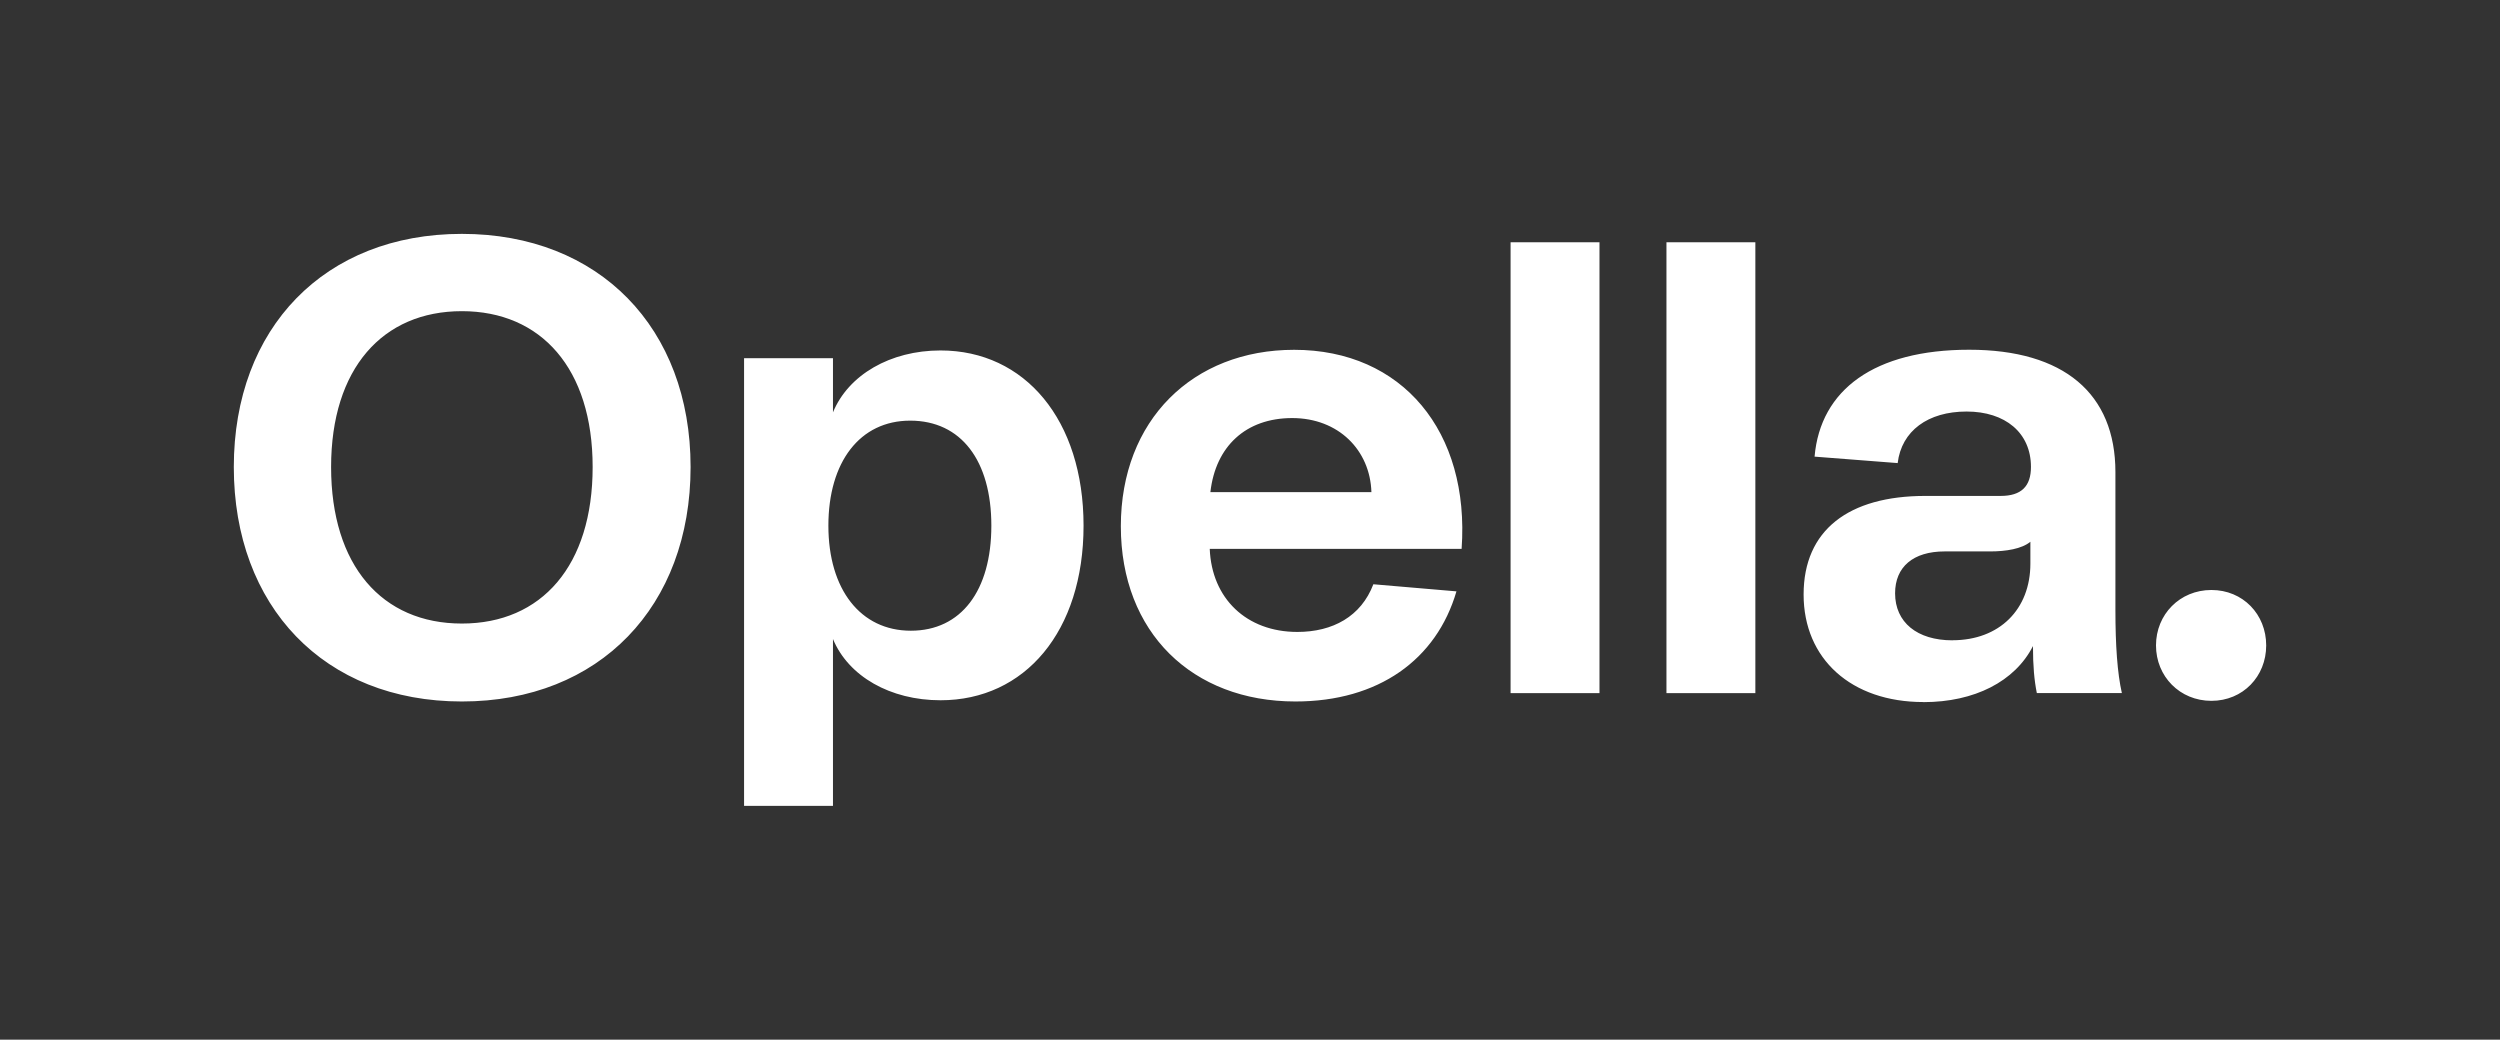
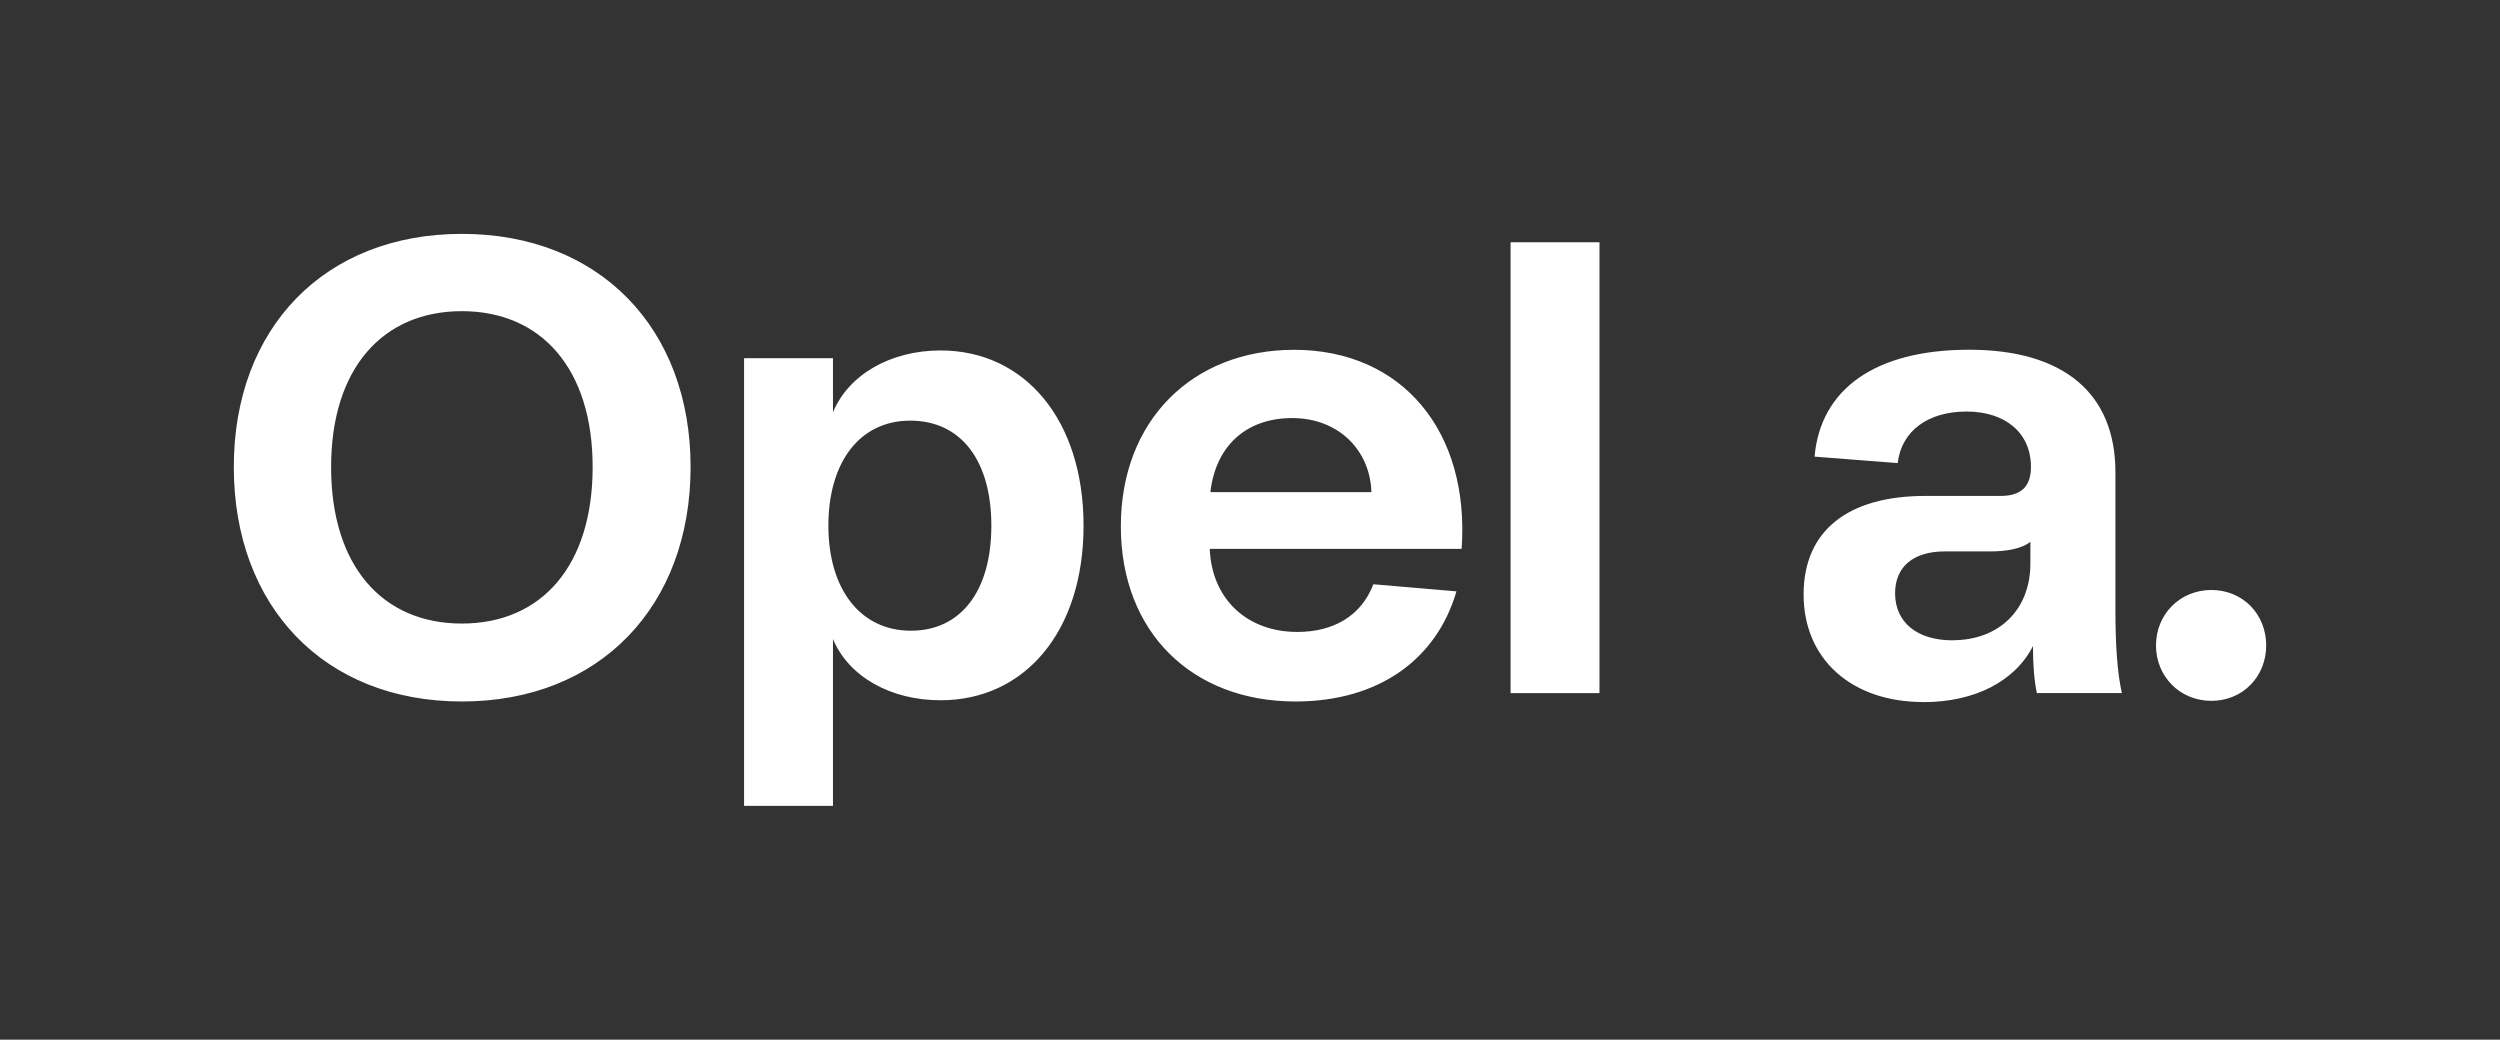
<svg xmlns="http://www.w3.org/2000/svg" id="Logo" version="1.1" viewBox="0 0 348.69 145.01">
  <rect x="0" y="0" width="348.69" height="145.01" fill="#333333" stroke="none" />
  <defs>
    <style>
      .st0 {
        fill: #fff;
      }
    </style>
  </defs>
-   <path class="st0" d="M308.44,97.75c4.4,0,7.64-3.41,7.64-7.73s-3.23-7.73-7.64-7.73-7.73,3.41-7.73,7.73,3.32,7.73,7.73,7.73M272.32,89.31c-4.94,0-8-2.52-8-6.56,0-3.68,2.52-5.84,6.92-5.84h6.38c2.16,0,4.4-.36,5.57-1.35v3.05c0,6.38-4.31,10.69-10.87,10.69M268.28,97.93c7.1,0,12.76-2.88,15.27-7.82,0,2.79.18,4.76.54,6.56h11.86c-.63-2.79-.9-6.65-.9-11.59v-19.23c0-10.96-7.19-17.07-20.4-17.07s-20.75,5.57-21.56,14.91l11.59.9c.54-4.49,4.22-7.19,9.61-7.19s8.98,2.96,8.98,7.73c0,2.7-1.35,4.04-4.22,4.04h-10.51c-10.69,0-16.98,4.76-16.98,13.75s6.65,15,16.71,15M232.43,96.68h12.4v-62.89h-12.4v62.89ZM210.69,96.68h12.4v-62.89h-12.4v62.89ZM168.82,68.64c.72-6.38,4.94-10.33,11.41-10.33s10.87,4.49,11.05,10.33h-22.46ZM156.33,73.4c0,14.82,9.97,24.44,24.35,24.44,11.59,0,19.68-5.84,22.46-15.36l-11.59-.99c-1.71,4.49-5.66,6.65-10.6,6.65-7.1,0-11.95-4.67-12.22-11.59h35.13c1.17-16.35-8.27-27.76-23.36-27.76-14.11,0-24.17,9.79-24.17,24.62M126.95,58.67c7.1,0,11.32,5.57,11.32,14.65s-4.22,14.65-11.23,14.65-11.5-5.75-11.5-14.65,4.4-14.65,11.41-14.65M131.18,48.88c-7.01,0-12.85,3.41-15,8.63v-7.55h-12.4v62.44h12.4v-23.27c2.16,5.21,8,8.54,15,8.54,11.77,0,19.95-9.61,19.95-24.35s-8.18-24.44-19.95-24.44M96.32,65.14c0-19.41-12.76-32.52-31.9-32.52s-31.81,13.12-31.81,32.52,12.58,32.7,31.81,32.7,31.9-13.3,31.9-32.7M46.18,65.14c0-13.75,7.19-21.74,18.24-21.74s18.24,8,18.24,21.74-7.1,21.83-18.24,21.83-18.24-8.09-18.24-21.83" />
+   <path class="st0" d="M308.44,97.75c4.4,0,7.64-3.41,7.64-7.73s-3.23-7.73-7.64-7.73-7.73,3.41-7.73,7.73,3.32,7.73,7.73,7.73M272.32,89.31c-4.94,0-8-2.52-8-6.56,0-3.68,2.52-5.84,6.92-5.84h6.38c2.16,0,4.4-.36,5.57-1.35v3.05c0,6.38-4.31,10.69-10.87,10.69M268.28,97.93c7.1,0,12.76-2.88,15.27-7.82,0,2.79.18,4.76.54,6.56h11.86c-.63-2.79-.9-6.65-.9-11.59v-19.23c0-10.96-7.19-17.07-20.4-17.07s-20.75,5.57-21.56,14.91l11.59.9c.54-4.49,4.22-7.19,9.61-7.19s8.98,2.96,8.98,7.73c0,2.7-1.35,4.04-4.22,4.04h-10.51c-10.69,0-16.98,4.76-16.98,13.75s6.65,15,16.71,15M232.43,96.68h12.4v-62.89v62.89ZM210.69,96.68h12.4v-62.89h-12.4v62.89ZM168.82,68.64c.72-6.38,4.94-10.33,11.41-10.33s10.87,4.49,11.05,10.33h-22.46ZM156.33,73.4c0,14.82,9.97,24.44,24.35,24.44,11.59,0,19.68-5.84,22.46-15.36l-11.59-.99c-1.71,4.49-5.66,6.65-10.6,6.65-7.1,0-11.95-4.67-12.22-11.59h35.13c1.17-16.35-8.27-27.76-23.36-27.76-14.11,0-24.17,9.79-24.17,24.62M126.95,58.67c7.1,0,11.32,5.57,11.32,14.65s-4.22,14.65-11.23,14.65-11.5-5.75-11.5-14.65,4.4-14.65,11.41-14.65M131.18,48.88c-7.01,0-12.85,3.41-15,8.63v-7.55h-12.4v62.44h12.4v-23.27c2.16,5.21,8,8.54,15,8.54,11.77,0,19.95-9.61,19.95-24.35s-8.18-24.44-19.95-24.44M96.32,65.14c0-19.41-12.76-32.52-31.9-32.52s-31.81,13.12-31.81,32.52,12.58,32.7,31.81,32.7,31.9-13.3,31.9-32.7M46.18,65.14c0-13.75,7.19-21.74,18.24-21.74s18.24,8,18.24,21.74-7.1,21.83-18.24,21.83-18.24-8.09-18.24-21.83" />
</svg>